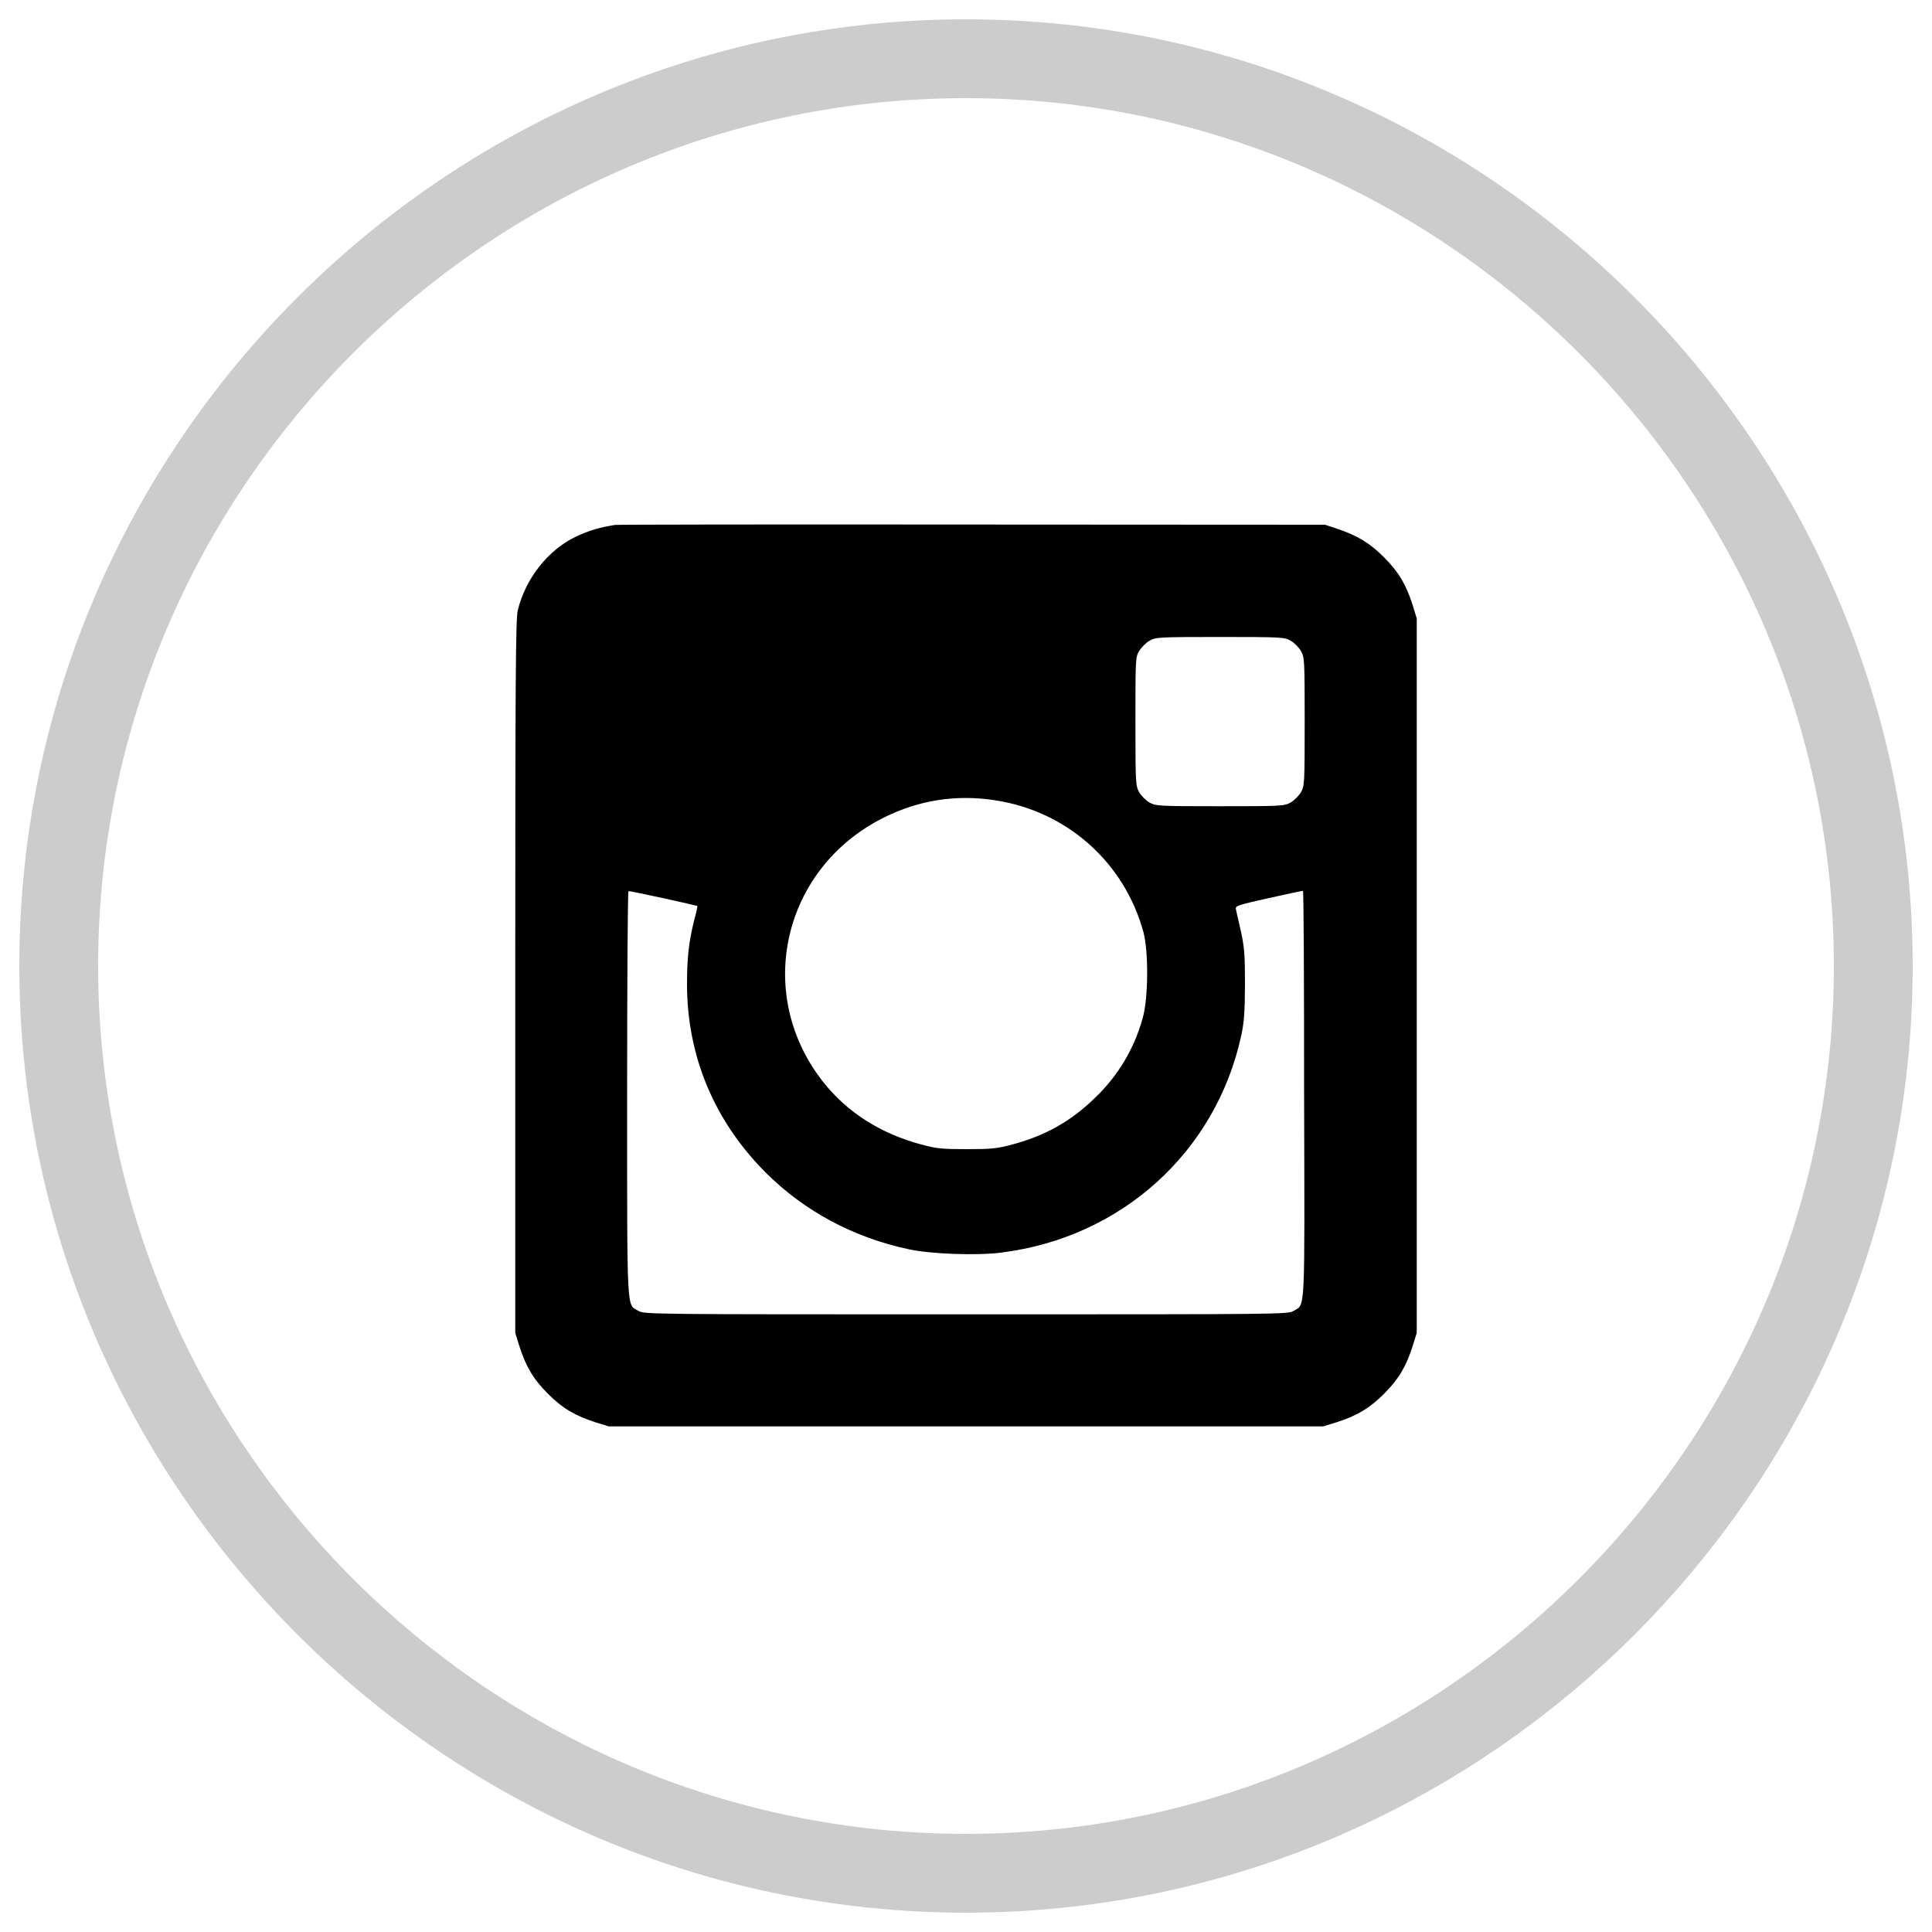
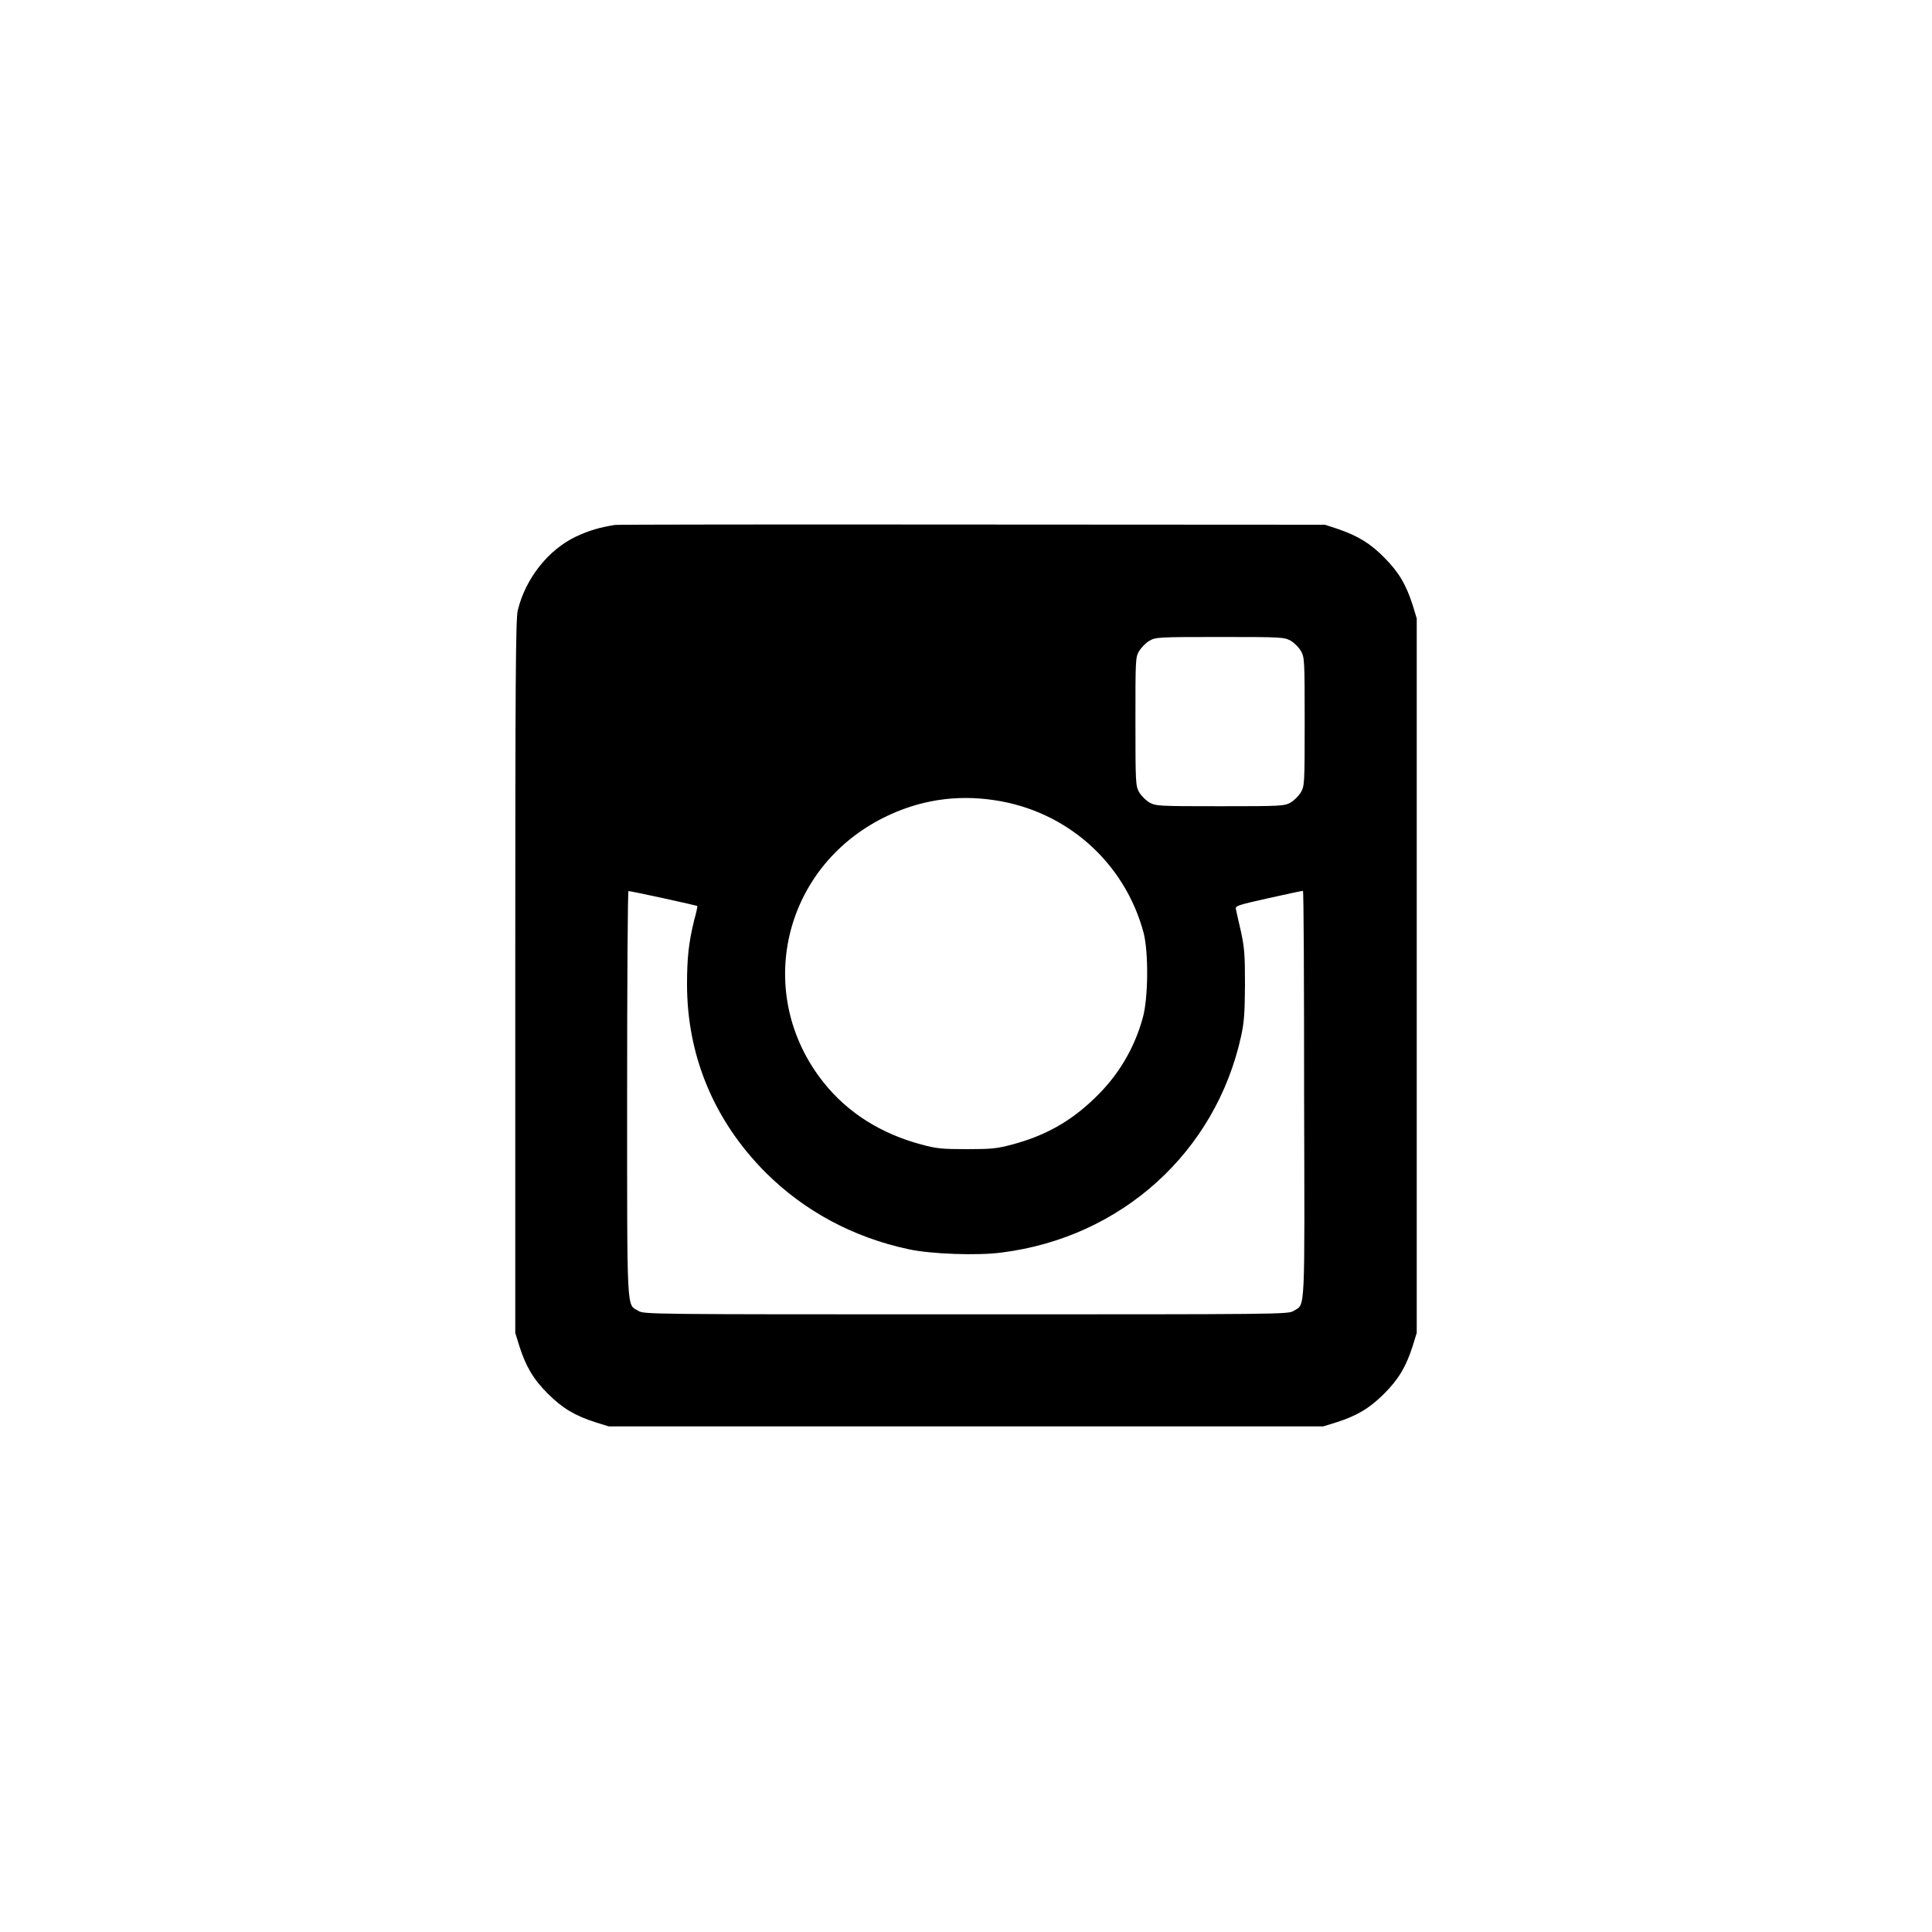
<svg xmlns="http://www.w3.org/2000/svg" xmlns:ns1="http://sodipodi.sourceforge.net/DTD/sodipodi-0.dtd" xmlns:ns2="http://www.inkscape.org/namespaces/inkscape" version="1.1" id="svg10" x="0px" y="0px" viewBox="0 0 1000 1000" style="enable-background:new 0 0 1000 1000;" xml:space="preserve">
  <style type="text/css">
	.st0{fill:#CCCCCC;}
</style>
  <ns1:namedview bordercolor="#666666" borderopacity="1" gridtolerance="10" guidetolerance="10" id="namedview12" ns2:current-layer="svg10" ns2:cx="-16.78712" ns2:cy="460" ns2:pageopacity="0" ns2:pageshadow="2" ns2:window-height="1017" ns2:window-maximized="1" ns2:window-width="1920" ns2:window-x="1912" ns2:window-y="-8" ns2:zoom="1" objecttolerance="10" pagecolor="#ffffff" showgrid="false">
	</ns1:namedview>
-   <path id="path6" ns2:connector-curvature="0" class="st0" d="M500,10C230.5,10,10,230.5,10,500c0,269.4,220.5,490,490,490  s490-220.5,490-490S769.5,10,500,10z M500,949.2C252.9,949.2,50.8,747,50.8,500S252.9,50.8,500,50.8S949.2,253,949.2,500  S747.1,949.2,500,949.2z" />
  <path d="M731.2,313.2c-3.4-10.6-7.2-17.1-14.8-24.7c-7.3-7.4-13.7-11.2-24.2-14.8l-6.4-2.1l-182.6-0.1c-100.4-0.1-183.6,0-184.9,0.2  c-8,1.3-13.2,2.8-20.1,6c-14.4,6.8-26.2,21.7-30.2,38.2c-1.1,4.1-1.3,37.5-1.3,189.5v184.5l2.1,6.8c3.4,10.6,7.2,17.1,14.8,24.7  c7.6,7.6,14.1,11.4,24.7,14.8l6.8,2.1H500h184.9l6.8-2.1c10.6-3.4,17.1-7.2,24.7-14.8c7.6-7.6,11.4-14.1,14.8-24.7l2.1-6.8V505  V320.1L731.2,313.2z M589.6,337c1.1-1.8,3.5-4.3,5.3-5.3c3.2-1.9,4.4-2,36.5-2c32.1,0,33.2,0.1,36.6,1.9c1.9,1.1,4.3,3.5,5.4,5.4  c1.8,3.3,1.9,4.6,1.9,36.5c0,32-0.1,33.2-1.9,36.5c-1.1,1.9-3.5,4.3-5.4,5.4c-3.3,1.8-4.6,1.9-36.5,1.9s-33.2-0.1-36.5-1.9  c-1.9-1.1-4.3-3.5-5.4-5.4c-1.8-3.3-1.9-4.6-1.9-36.5C587.7,341.5,587.7,340.2,589.6,337z M457.4,423.2c18-9,37.3-12.1,57.5-9  c37.3,5.6,67.2,32.2,77,68.5c2.6,10,2.5,33.8-0.4,44.1c-4.4,16-12.8,30.1-25,41.7c-12.5,12.1-25.7,19.4-42.6,23.9  c-7.8,2.1-10.7,2.4-23.5,2.4c-12.9,0-15.7-0.3-23.5-2.4c-20.9-5.6-38.1-16.4-50.6-32.1C390.1,514.8,404.8,449.5,457.4,423.2z   M669.6,678.5c-2.8,1.8-5.9,1.8-169.6,1.8s-166.7,0-169.6-1.8c-6.1-3.7-5.8,3.7-5.8-112.3c0-57.7,0.3-105,0.7-105  c0.4,0,8.5,1.6,18,3.7c9.6,2.1,17.4,3.9,17.6,4c0.2,0.2-0.5,3.5-1.6,7.4c-2.8,11.4-3.7,19.4-3.7,33.1c0,37.2,14.1,70.8,40.6,97.4  c20.1,20.1,45.5,33.7,74.1,39.8c11.4,2.5,35.7,3.4,48.2,1.7c61.9-7.8,110.7-51.9,123.9-112c1.6-7.4,1.9-12.1,2-26.8  c0-15.4-0.3-19.1-2.1-27.4c-1.2-5.3-2.4-10.4-2.6-11.5c-0.4-1.7,0.7-2.1,16.8-5.7c9.4-2.1,17.4-3.8,17.9-3.8c0.4,0,0.6,47.3,0.6,105  C675.3,682.2,675.7,674.7,669.6,678.5z" />
</svg>